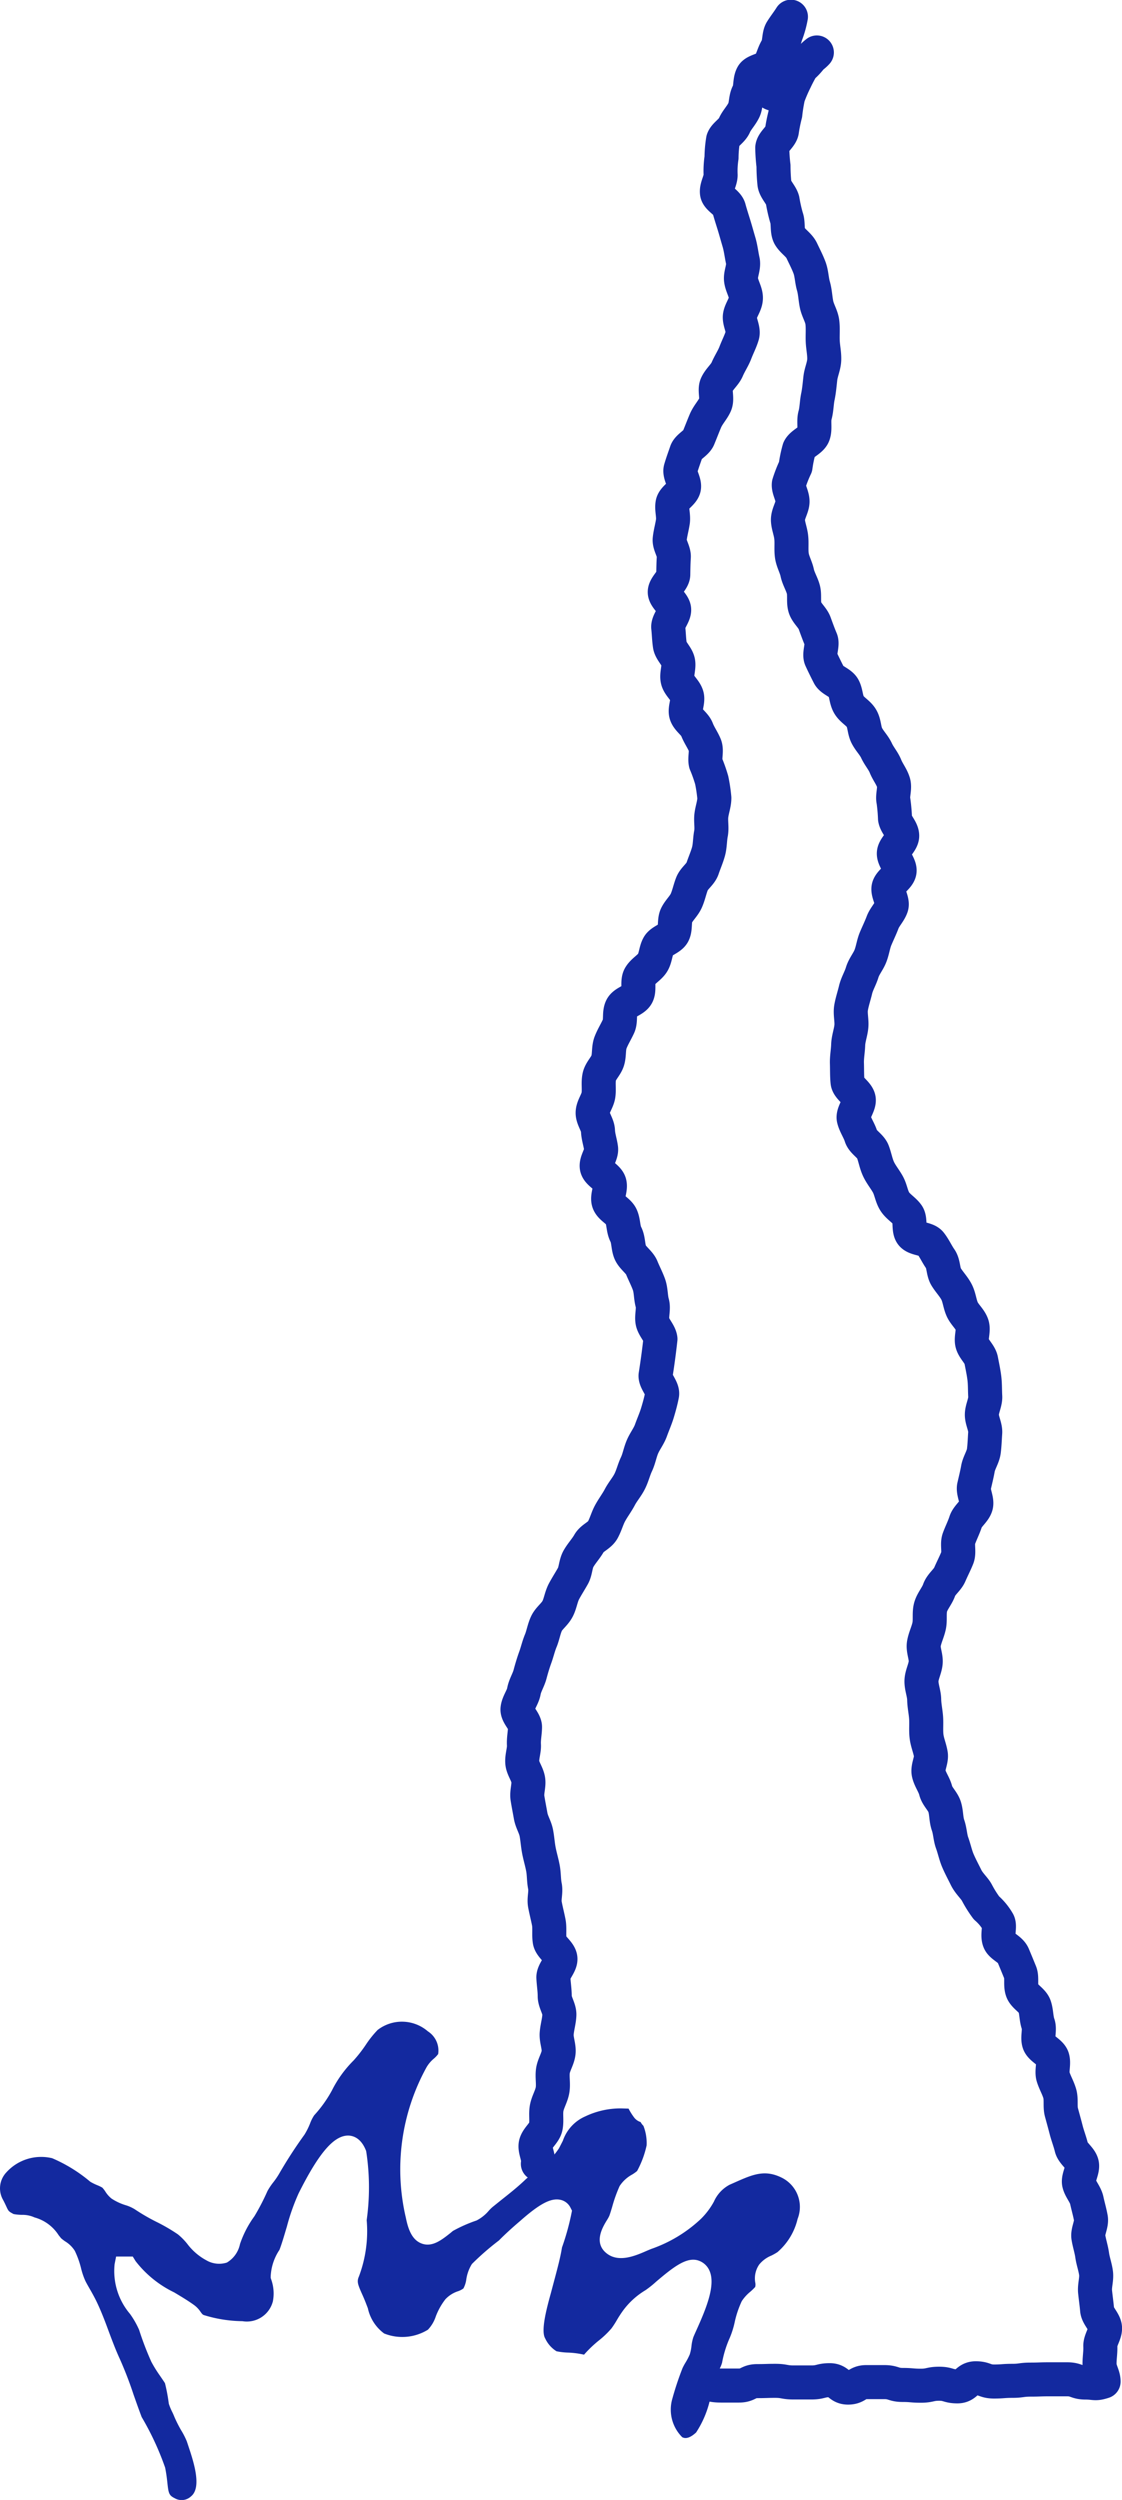
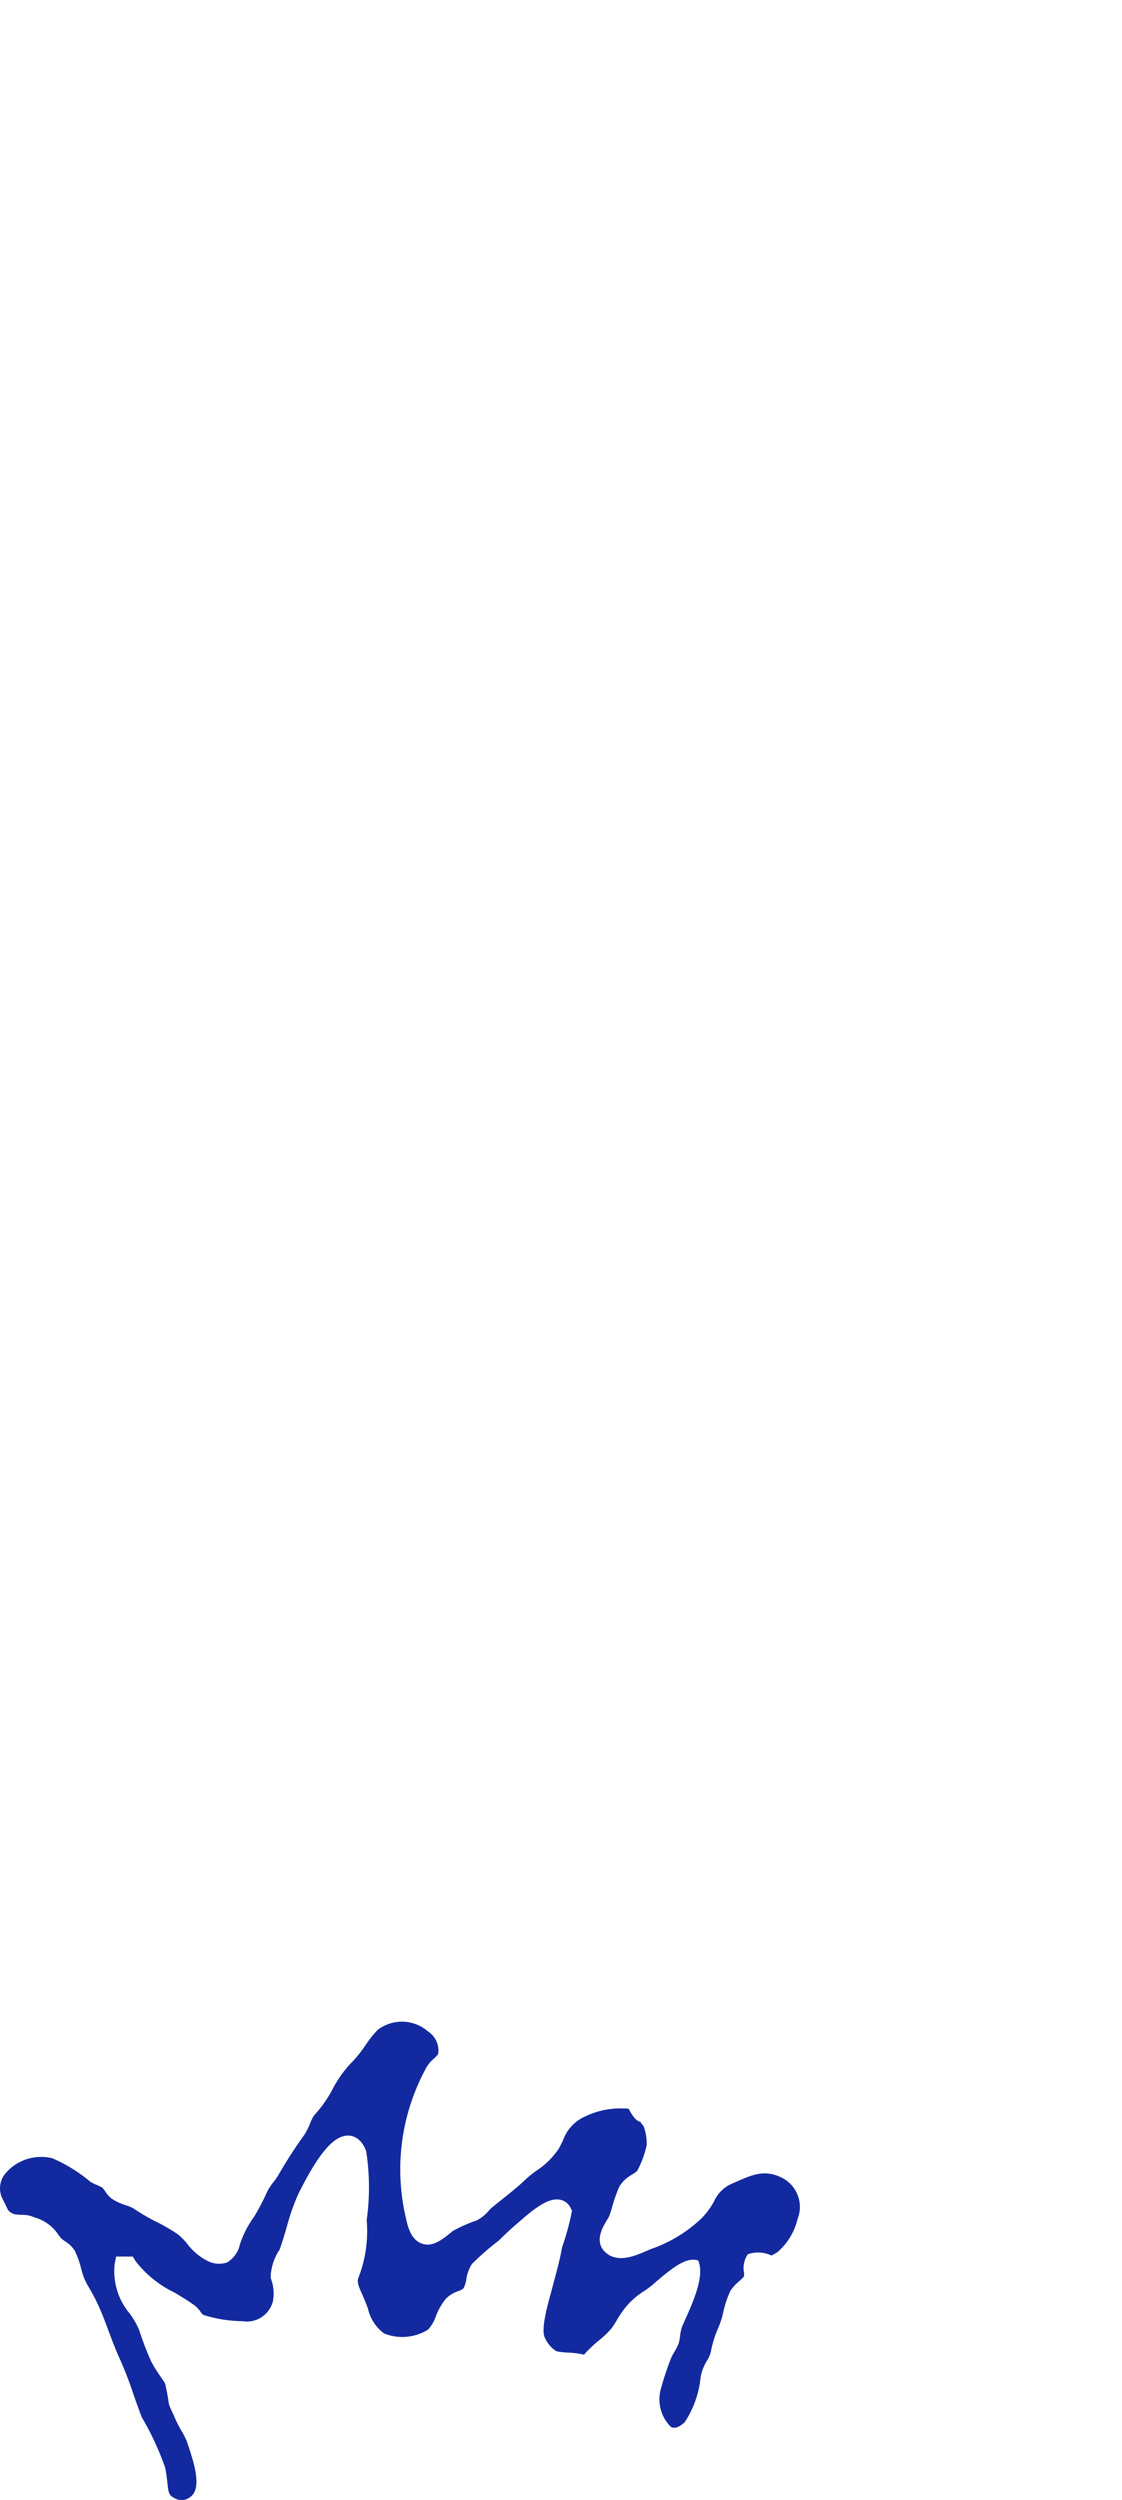
<svg xmlns="http://www.w3.org/2000/svg" width="39.549" height="88.098" viewBox="0 0 39.549 88.098">
  <g id="グループ_612" data-name="グループ 612" transform="translate(-253 -4674.4)">
    <g id="グループ_611" data-name="グループ 611" transform="translate(253 4675)">
-       <path id="パス_881" data-name="パス 881" d="M524.678,524.342a2.076,2.076,0,0,0,.212-.12,2.213,2.213,0,0,0,.71-1.17,1.15,1.15,0,0,0-.577-1.463c-.594-.286-1.016-.1-1.653.184l-.165.073a1.238,1.238,0,0,0-.554.594,2.582,2.582,0,0,1-.462.613,4.881,4.881,0,0,1-1.728,1.049c-.049.018-.11.044-.178.073-.387.17-.973.424-1.4.1-.493-.374-.153-.935-.008-1.173a1.316,1.316,0,0,0,.089-.16c.027-.071.062-.186.1-.313a5.022,5.022,0,0,1,.263-.736,1.221,1.221,0,0,1,.442-.406,1.369,1.369,0,0,0,.174-.124,3.413,3.413,0,0,0,.335-.9,1.648,1.648,0,0,0-.112-.692.564.564,0,0,1-.1-.134.459.459,0,0,1-.238-.174,2.235,2.235,0,0,1-.187-.3c-.065,0-.17-.005-.279-.007a2.9,2.9,0,0,0-1.246.282,1.447,1.447,0,0,0-.79.859l-.136.265a2.8,2.8,0,0,1-.81.8,4.317,4.317,0,0,0-.364.294c-.264.255-.555.486-.847.717l-.311.25a1.329,1.329,0,0,0-.147.144,1.4,1.4,0,0,1-.427.339,5.07,5.07,0,0,0-.836.37l-.082.069c-.317.251-.643.508-1.012.375s-.49-.558-.563-.915a7.456,7.456,0,0,1,.731-5.3,1.156,1.156,0,0,1,.26-.305.988.988,0,0,0,.149-.159.805.805,0,0,0-.363-.8,1.4,1.4,0,0,0-1.771-.049,3.649,3.649,0,0,0-.425.535,4.913,4.913,0,0,1-.421.539,4.043,4.043,0,0,0-.767,1.061,4.393,4.393,0,0,1-.623.872,1.37,1.37,0,0,0-.144.284,2.436,2.436,0,0,1-.2.4,15.992,15.992,0,0,0-.876,1.349,2.626,2.626,0,0,1-.218.324,2.262,2.262,0,0,0-.21.314,7.963,7.963,0,0,1-.46.888,3.637,3.637,0,0,0-.508.98.984.984,0,0,1-.462.651.892.892,0,0,1-.715-.075,2.067,2.067,0,0,1-.681-.584,2.231,2.231,0,0,0-.329-.334,6.333,6.333,0,0,0-.753-.439,6.9,6.9,0,0,1-.764-.443,1.357,1.357,0,0,0-.336-.15,1.91,1.91,0,0,1-.488-.23.988.988,0,0,1-.218-.248,1.061,1.061,0,0,0-.107-.138,1.394,1.394,0,0,0-.176-.085,1.826,1.826,0,0,1-.249-.123,5.331,5.331,0,0,0-1.341-.828,1.654,1.654,0,0,0-1.617.5.821.821,0,0,0-.113.972c.049.092.084.167.113.23.076.164.08.172.256.266a1.825,1.825,0,0,0,.287.028,1.032,1.032,0,0,1,.453.091,1.469,1.469,0,0,1,.848.626l.086.107a1.585,1.585,0,0,0,.138.107,1.043,1.043,0,0,1,.346.337,3.168,3.168,0,0,1,.222.622,2.471,2.471,0,0,0,.156.451c.043.085.09.165.138.25.077.134.159.278.246.455.16.331.3.695.435,1.065.122.325.246.657.39.968a13.38,13.38,0,0,1,.486,1.262c.09.255.182.517.284.785a10.028,10.028,0,0,1,.827,1.782c.045.228.062.382.077.517.042.391.055.459.265.563a.486.486,0,0,0,.573-.07c.387-.317.086-1.225-.095-1.768l-.057-.171a2.714,2.714,0,0,0-.2-.39,4.506,4.506,0,0,1-.239-.475c-.027-.068-.05-.118-.074-.167a2.063,2.063,0,0,1-.121-.293,6.148,6.148,0,0,0-.134-.719c-.022-.042-.106-.161-.193-.289a4.411,4.411,0,0,1-.288-.467,10.6,10.6,0,0,1-.431-1.125,3.04,3.04,0,0,0-.322-.564,2.334,2.334,0,0,1-.542-1.754l.053-.267h.587l.1.163a3.814,3.814,0,0,0,1.359,1.1c.246.147.487.291.7.445a.937.937,0,0,1,.23.241c.048.066.067.091.108.111a4.749,4.749,0,0,0,1.369.218.948.948,0,0,0,1.073-.7,1.468,1.468,0,0,0-.056-.761l-.021-.062,0-.065a1.836,1.836,0,0,1,.309-.926c.079-.2.17-.515.263-.826a7.393,7.393,0,0,1,.412-1.165c.732-1.463,1.262-2.05,1.763-2.036.191.009.454.113.618.547a8.325,8.325,0,0,1,.018,2.433,4.526,4.526,0,0,1-.271,1.979c-.078.178-.051.267.1.608.048.106.1.224.152.361l.061.159a1.493,1.493,0,0,0,.573.887,1.721,1.721,0,0,0,1.544-.133,1.245,1.245,0,0,0,.279-.473,2.331,2.331,0,0,1,.337-.6,1.057,1.057,0,0,1,.44-.281.682.682,0,0,0,.195-.1.937.937,0,0,0,.1-.307,1.4,1.4,0,0,1,.2-.555,9.485,9.485,0,0,1,.952-.829c.208-.212.486-.465.746-.685.686-.607,1.08-.813,1.408-.75a.518.518,0,0,1,.37.284l.051.1-.022.112a8.8,8.8,0,0,1-.331,1.187c-.05.32-.148.691-.24,1.038l-.153.575c-.135.492-.362,1.316-.2,1.589a1.056,1.056,0,0,0,.4.455,2.339,2.339,0,0,0,.415.047,3.127,3.127,0,0,1,.556.073,4.2,4.2,0,0,1,.522-.5,3.2,3.2,0,0,0,.444-.425,3.134,3.134,0,0,0,.187-.287,4.058,4.058,0,0,1,.221-.341,2.7,2.7,0,0,1,.793-.72,3.638,3.638,0,0,0,.375-.3c.61-.519,1.072-.876,1.48-.747a.648.648,0,0,1,.4.363c.221.5-.107,1.311-.462,2.095-.05.111-.09.2-.108.248a1.5,1.5,0,0,0-.065.305,1.49,1.49,0,0,1-.061.3,2.255,2.255,0,0,1-.14.272,2.168,2.168,0,0,0-.113.206,10.714,10.714,0,0,0-.373,1.127,1.371,1.371,0,0,0,.359,1.311c.129.072.294.017.491-.165a3.52,3.52,0,0,0,.56-1.592,1.652,1.652,0,0,1,.22-.57,1.121,1.121,0,0,0,.136-.3,3.808,3.808,0,0,1,.272-.877,3.041,3.041,0,0,0,.169-.535,3.475,3.475,0,0,1,.252-.753,1.454,1.454,0,0,1,.306-.337,2.016,2.016,0,0,0,.168-.164.358.358,0,0,0,0-.166.86.86,0,0,1,.14-.623A1.075,1.075,0,0,1,524.678,524.342Z" transform="translate(-497.486 -445.457)" fill="#13299f" fill-rule="evenodd" />
+       <path id="パス_881" data-name="パス 881" d="M524.678,524.342a2.076,2.076,0,0,0,.212-.12,2.213,2.213,0,0,0,.71-1.17,1.15,1.15,0,0,0-.577-1.463c-.594-.286-1.016-.1-1.653.184l-.165.073a1.238,1.238,0,0,0-.554.594,2.582,2.582,0,0,1-.462.613,4.881,4.881,0,0,1-1.728,1.049c-.049.018-.11.044-.178.073-.387.17-.973.424-1.4.1-.493-.374-.153-.935-.008-1.173a1.316,1.316,0,0,0,.089-.16c.027-.071.062-.186.1-.313a5.022,5.022,0,0,1,.263-.736,1.221,1.221,0,0,1,.442-.406,1.369,1.369,0,0,0,.174-.124,3.413,3.413,0,0,0,.335-.9,1.648,1.648,0,0,0-.112-.692.564.564,0,0,1-.1-.134.459.459,0,0,1-.238-.174,2.235,2.235,0,0,1-.187-.3c-.065,0-.17-.005-.279-.007a2.9,2.9,0,0,0-1.246.282,1.447,1.447,0,0,0-.79.859l-.136.265a2.8,2.8,0,0,1-.81.8,4.317,4.317,0,0,0-.364.294c-.264.255-.555.486-.847.717l-.311.25a1.329,1.329,0,0,0-.147.144,1.4,1.4,0,0,1-.427.339,5.07,5.07,0,0,0-.836.37l-.082.069c-.317.251-.643.508-1.012.375s-.49-.558-.563-.915a7.456,7.456,0,0,1,.731-5.3,1.156,1.156,0,0,1,.26-.305.988.988,0,0,0,.149-.159.805.805,0,0,0-.363-.8,1.4,1.4,0,0,0-1.771-.049,3.649,3.649,0,0,0-.425.535,4.913,4.913,0,0,1-.421.539,4.043,4.043,0,0,0-.767,1.061,4.393,4.393,0,0,1-.623.872,1.37,1.37,0,0,0-.144.284,2.436,2.436,0,0,1-.2.4,15.992,15.992,0,0,0-.876,1.349,2.626,2.626,0,0,1-.218.324,2.262,2.262,0,0,0-.21.314,7.963,7.963,0,0,1-.46.888,3.637,3.637,0,0,0-.508.98.984.984,0,0,1-.462.651.892.892,0,0,1-.715-.075,2.067,2.067,0,0,1-.681-.584,2.231,2.231,0,0,0-.329-.334,6.333,6.333,0,0,0-.753-.439,6.9,6.9,0,0,1-.764-.443,1.357,1.357,0,0,0-.336-.15,1.91,1.91,0,0,1-.488-.23.988.988,0,0,1-.218-.248,1.061,1.061,0,0,0-.107-.138,1.394,1.394,0,0,0-.176-.085,1.826,1.826,0,0,1-.249-.123,5.331,5.331,0,0,0-1.341-.828,1.654,1.654,0,0,0-1.617.5.821.821,0,0,0-.113.972c.049.092.084.167.113.23.076.164.08.172.256.266a1.825,1.825,0,0,0,.287.028,1.032,1.032,0,0,1,.453.091,1.469,1.469,0,0,1,.848.626l.086.107a1.585,1.585,0,0,0,.138.107,1.043,1.043,0,0,1,.346.337,3.168,3.168,0,0,1,.222.622,2.471,2.471,0,0,0,.156.451c.043.085.09.165.138.25.077.134.159.278.246.455.16.331.3.695.435,1.065.122.325.246.657.39.968a13.38,13.38,0,0,1,.486,1.262c.09.255.182.517.284.785a10.028,10.028,0,0,1,.827,1.782c.045.228.062.382.077.517.042.391.055.459.265.563a.486.486,0,0,0,.573-.07c.387-.317.086-1.225-.095-1.768l-.057-.171a2.714,2.714,0,0,0-.2-.39,4.506,4.506,0,0,1-.239-.475c-.027-.068-.05-.118-.074-.167a2.063,2.063,0,0,1-.121-.293,6.148,6.148,0,0,0-.134-.719c-.022-.042-.106-.161-.193-.289a4.411,4.411,0,0,1-.288-.467,10.6,10.6,0,0,1-.431-1.125,3.04,3.04,0,0,0-.322-.564,2.334,2.334,0,0,1-.542-1.754l.053-.267h.587l.1.163a3.814,3.814,0,0,0,1.359,1.1c.246.147.487.291.7.445a.937.937,0,0,1,.23.241c.048.066.067.091.108.111a4.749,4.749,0,0,0,1.369.218.948.948,0,0,0,1.073-.7,1.468,1.468,0,0,0-.056-.761l-.021-.062,0-.065a1.836,1.836,0,0,1,.309-.926c.079-.2.17-.515.263-.826a7.393,7.393,0,0,1,.412-1.165c.732-1.463,1.262-2.05,1.763-2.036.191.009.454.113.618.547a8.325,8.325,0,0,1,.018,2.433,4.526,4.526,0,0,1-.271,1.979c-.078.178-.051.267.1.608.048.106.1.224.152.361l.061.159a1.493,1.493,0,0,0,.573.887,1.721,1.721,0,0,0,1.544-.133,1.245,1.245,0,0,0,.279-.473,2.331,2.331,0,0,1,.337-.6,1.057,1.057,0,0,1,.44-.281.682.682,0,0,0,.195-.1.937.937,0,0,0,.1-.307,1.4,1.4,0,0,1,.2-.555,9.485,9.485,0,0,1,.952-.829c.208-.212.486-.465.746-.685.686-.607,1.08-.813,1.408-.75a.518.518,0,0,1,.37.284l.051.1-.022.112a8.8,8.8,0,0,1-.331,1.187c-.05.32-.148.691-.24,1.038l-.153.575c-.135.492-.362,1.316-.2,1.589a1.056,1.056,0,0,0,.4.455,2.339,2.339,0,0,0,.415.047,3.127,3.127,0,0,1,.556.073,4.2,4.2,0,0,1,.522-.5,3.2,3.2,0,0,0,.444-.425,3.134,3.134,0,0,0,.187-.287,4.058,4.058,0,0,1,.221-.341,2.7,2.7,0,0,1,.793-.72,3.638,3.638,0,0,0,.375-.3c.61-.519,1.072-.876,1.48-.747c.221.5-.107,1.311-.462,2.095-.05.111-.09.2-.108.248a1.5,1.5,0,0,0-.065.305,1.49,1.49,0,0,1-.061.3,2.255,2.255,0,0,1-.14.272,2.168,2.168,0,0,0-.113.206,10.714,10.714,0,0,0-.373,1.127,1.371,1.371,0,0,0,.359,1.311c.129.072.294.017.491-.165a3.52,3.52,0,0,0,.56-1.592,1.652,1.652,0,0,1,.22-.57,1.121,1.121,0,0,0,.136-.3,3.808,3.808,0,0,1,.272-.877,3.041,3.041,0,0,0,.169-.535,3.475,3.475,0,0,1,.252-.753,1.454,1.454,0,0,1,.306-.337,2.016,2.016,0,0,0,.168-.164.358.358,0,0,0,0-.166.86.86,0,0,1,.14-.623A1.075,1.075,0,0,1,524.678,524.342Z" transform="translate(-497.486 -445.457)" fill="#13299f" fill-rule="evenodd" />
      <g id="パス_12" data-name="パス 12" transform="translate(18.22 0)">
-         <path id="パス_882" data-name="パス 882" d="M524.642,519.612c.321,0,.321.058.641.058h.642c.32,0,.32-.156.641-.156s.318-.01.637-.01.319.057.638.057l.639,0c.32,0,.32-.08.641-.08s.322.261.644.261.321-.193.641-.193l.641,0c.321,0,.321.1.641.1s.323.027.645.027.322-.07.644-.07.321.093.643.093.323-.285.646-.285.322.114.644.114.322-.024.644-.024.321-.043.643-.043.323-.011.645-.011h.647c.324,0,.324.114.649.114s.326.068.635-.034c0-.215-.136-.384-.142-.6s.037-.429.027-.644.18-.441.165-.655-.259-.412-.278-.625-.05-.427-.072-.641.061-.44.034-.654-.106-.421-.136-.634-.1-.421-.134-.632.125-.46.088-.671-.1-.422-.145-.632-.229-.4-.272-.6.15-.476.1-.684-.32-.37-.37-.578-.131-.411-.184-.618-.112-.416-.167-.621,0-.448-.057-.652-.175-.4-.236-.6.04-.465-.024-.666-.4-.324-.471-.523.037-.47-.033-.668-.057-.444-.129-.639-.354-.333-.428-.526c-.08-.208,0-.47-.078-.659-.086-.211-.168-.412-.248-.6-.092-.213-.393-.311-.477-.488-.1-.22.032-.523-.051-.684a1.939,1.939,0,0,0-.412-.5,4.083,4.083,0,0,1-.341-.545c-.091-.162-.274-.314-.38-.533-.087-.178-.192-.37-.283-.582-.081-.187-.124-.4-.2-.616-.074-.193-.075-.423-.148-.634s-.055-.425-.118-.638-.263-.37-.317-.583-.2-.394-.248-.609.111-.458.075-.675-.126-.415-.151-.631,0-.432-.015-.651-.064-.427-.068-.645-.1-.434-.095-.653.128-.426.148-.644-.1-.449-.064-.665.141-.419.186-.632-.006-.453.052-.663.226-.389.3-.6.289-.348.376-.55.188-.393.266-.59-.017-.47.054-.668.175-.4.239-.6.309-.362.365-.565-.116-.477-.069-.683.1-.417.137-.624.181-.409.208-.617.033-.432.048-.643-.121-.434-.118-.645.131-.431.119-.642-.005-.434-.031-.644-.073-.426-.113-.634-.258-.377-.314-.582.063-.463-.007-.665-.265-.355-.35-.55-.1-.421-.2-.61-.254-.345-.365-.528-.082-.456-.205-.632-.213-.383-.347-.552-.5-.136-.648-.3-.034-.525-.16-.7-.335-.287-.45-.47-.137-.413-.24-.6-.244-.353-.334-.548-.122-.409-.2-.611-.351-.333-.415-.539-.205-.4-.255-.61.21-.483.175-.7-.372-.386-.394-.6-.015-.441-.022-.657.037-.439.044-.655.091-.43.112-.645-.046-.447-.01-.66.109-.425.159-.636.169-.4.233-.612.215-.38.293-.584.1-.41.179-.6.175-.384.247-.577.248-.362.312-.557-.149-.478-.1-.679.35-.35.385-.555-.213-.439-.2-.65.3-.4.294-.618-.223-.393-.253-.6a6.108,6.108,0,0,0-.054-.618c-.046-.195.063-.447,0-.653s-.2-.37-.282-.572c-.073-.186-.223-.352-.314-.548s-.241-.335-.341-.527-.081-.424-.189-.612-.325-.287-.439-.472-.1-.431-.2-.61-.416-.258-.509-.44-.194-.385-.279-.571.073-.5-.005-.684-.152-.389-.222-.581-.278-.351-.339-.546-.006-.438-.057-.635-.176-.393-.217-.592-.16-.4-.189-.606,0-.43-.021-.63c-.019-.217-.113-.426-.118-.627,0-.219.152-.43.162-.628.011-.222-.156-.451-.129-.644a4.479,4.479,0,0,1,.235-.6,4.43,4.43,0,0,1,.129-.625c.094-.2.424-.3.5-.508s0-.471.059-.683.055-.439.1-.654.062-.431.087-.65.129-.431.137-.651-.044-.439-.053-.66.013-.442-.013-.66-.161-.416-.205-.633-.049-.435-.11-.647-.061-.443-.139-.65-.18-.4-.274-.6-.322-.326-.431-.519c-.095-.187-.034-.453-.107-.646a5.458,5.458,0,0,1-.136-.607c-.052-.2-.257-.375-.287-.58a6.306,6.306,0,0,1-.033-.632,6.213,6.213,0,0,1-.044-.636c.015-.208.3-.381.339-.585a5.507,5.507,0,0,1,.121-.6,5.953,5.953,0,0,1,.1-.62,5.683,5.683,0,0,1,.248-.575,5.906,5.906,0,0,1,.3-.557c.119-.17.326-.266.464-.423-.269.216-.229.258-.485.488s-.362.113-.62.343-.2.771-.5.6.256-.368.347-.692-.153-.393-.062-.718.133-.314.225-.639a3.411,3.411,0,0,0,.181-.641c-.115.182-.225.317-.331.487s-.063.458-.167.628c-.112.185-.155.4-.255.57-.111.187-.5.2-.6.37-.109.189-.055.458-.148.629-.105.195-.073.442-.161.615-.1.2-.253.349-.329.526-.089.205-.341.329-.4.509a3.934,3.934,0,0,0-.055.631,3.175,3.175,0,0,0-.032.614c0,.205-.163.434-.127.641.034.191.365.325.422.534.05.186.112.377.177.587.057.185.111.384.175.6s.089.453.134.653c.052.227-.088.472-.062.676.027.227.174.431.172.639,0,.223-.177.418-.211.63s.148.474.085.687-.164.4-.245.613c-.073.193-.2.378-.29.589-.081.189-.279.339-.372.547-.084.188.042.48-.05.689-.084.19-.247.355-.339.565-.082.192-.158.394-.246.606-.075.194-.368.308-.433.5s-.143.4-.2.6.164.472.115.673-.362.346-.4.548.043.432.012.637-.09.408-.112.614.158.427.145.634-.016.408-.019.615-.305.415-.3.622.317.4.331.607-.23.435-.208.641.026.42.057.624.25.378.291.581-.065.439-.017.641.269.357.326.557-.09.463-.024.66.305.332.379.526.2.366.279.556-.016.439.031.641a5.186,5.186,0,0,1,.21.592,5.554,5.554,0,0,1,.093.625c0,.207-.082.415-.106.623s.027.429-.013.634-.032.429-.087.63-.144.4-.211.6-.292.34-.369.533-.115.4-.2.594-.256.34-.347.525-.024.461-.12.642-.416.25-.516.426-.1.426-.208.6-.332.285-.445.473,0,.483-.109.672-.436.241-.536.433-.02.461-.11.658-.2.369-.279.57-.041.427-.1.633-.255.367-.3.578,0,.427-.029.642-.2.409-.205.624.179.421.188.638.081.406.109.622-.195.46-.149.673.385.335.446.546-.1.471-.029.676.355.309.443.51.063.43.162.626.073.453.16.643.322.339.4.532.188.4.258.6.057.444.114.645-.034.453.008.659.257.4.28.607a26.687,26.687,0,0,1-.172,1.279c-.02.213.27.471.229.685s-.1.428-.164.639-.153.408-.227.615-.213.378-.3.581-.118.415-.212.615-.139.408-.239.606-.242.355-.346.552-.23.361-.337.554-.156.4-.264.6-.374.279-.484.472-.258.346-.369.538-.1.437-.2.615-.223.37-.319.55c-.1.195-.126.421-.218.6-.1.2-.3.332-.39.516s-.126.415-.2.6c-.085.2-.13.408-.2.6s-.132.4-.185.6-.18.393-.217.6-.2.4-.224.615.267.431.264.646-.05.408-.038.626c.012.2-.079.418-.057.636.02.2.181.391.21.607.028.2-.063.424-.027.64.032.2.073.406.111.62s.16.391.2.6.05.412.092.626.1.4.141.617.027.418.07.631-.04.434,0,.648.092.409.134.622,0,.437.034.656.359.4.378.622-.258.455-.248.677.047.432.047.653.173.441.164.662-.079.438-.095.658.091.452.067.671-.17.425-.2.644.023.45-.012.668-.166.419-.207.636.012.454-.034.669-.3.386-.351.6.128.485.074.7" transform="translate(-518.093 -436.204)" fill="none" stroke="#13299f" stroke-linecap="round" stroke-linejoin="round" stroke-width="1.2" />
-       </g>
+         </g>
    </g>
  </g>
</svg>